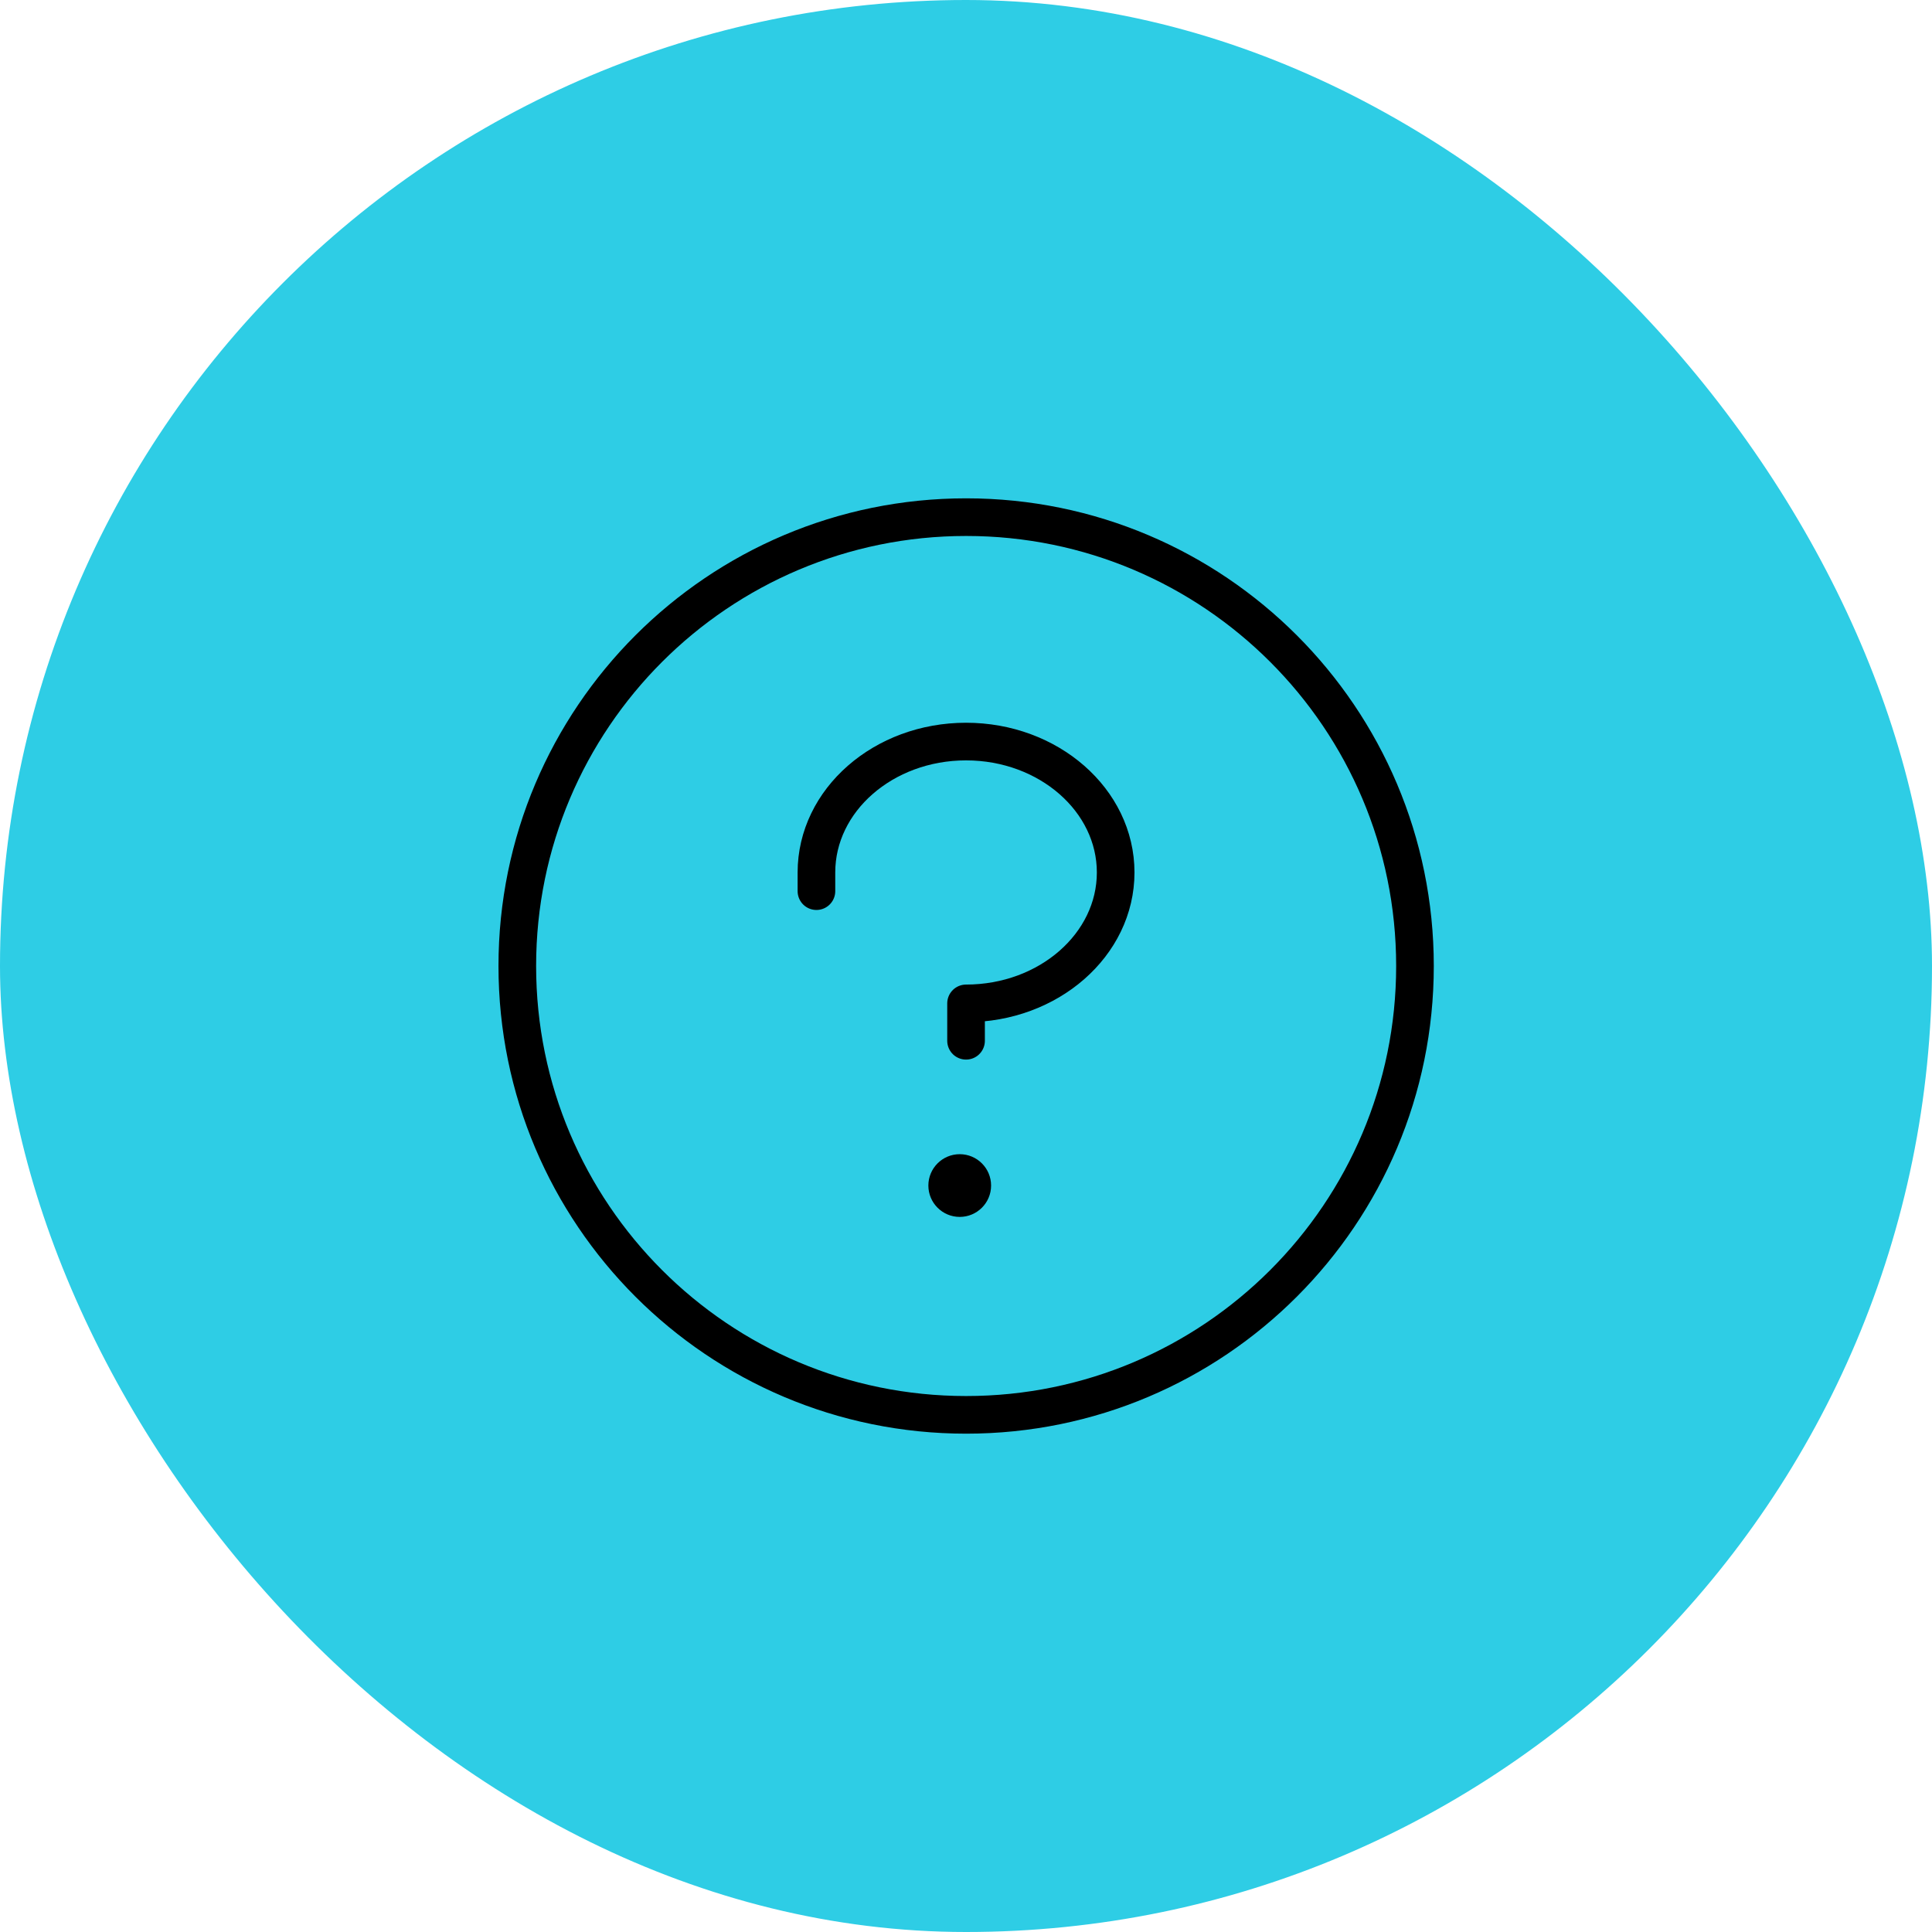
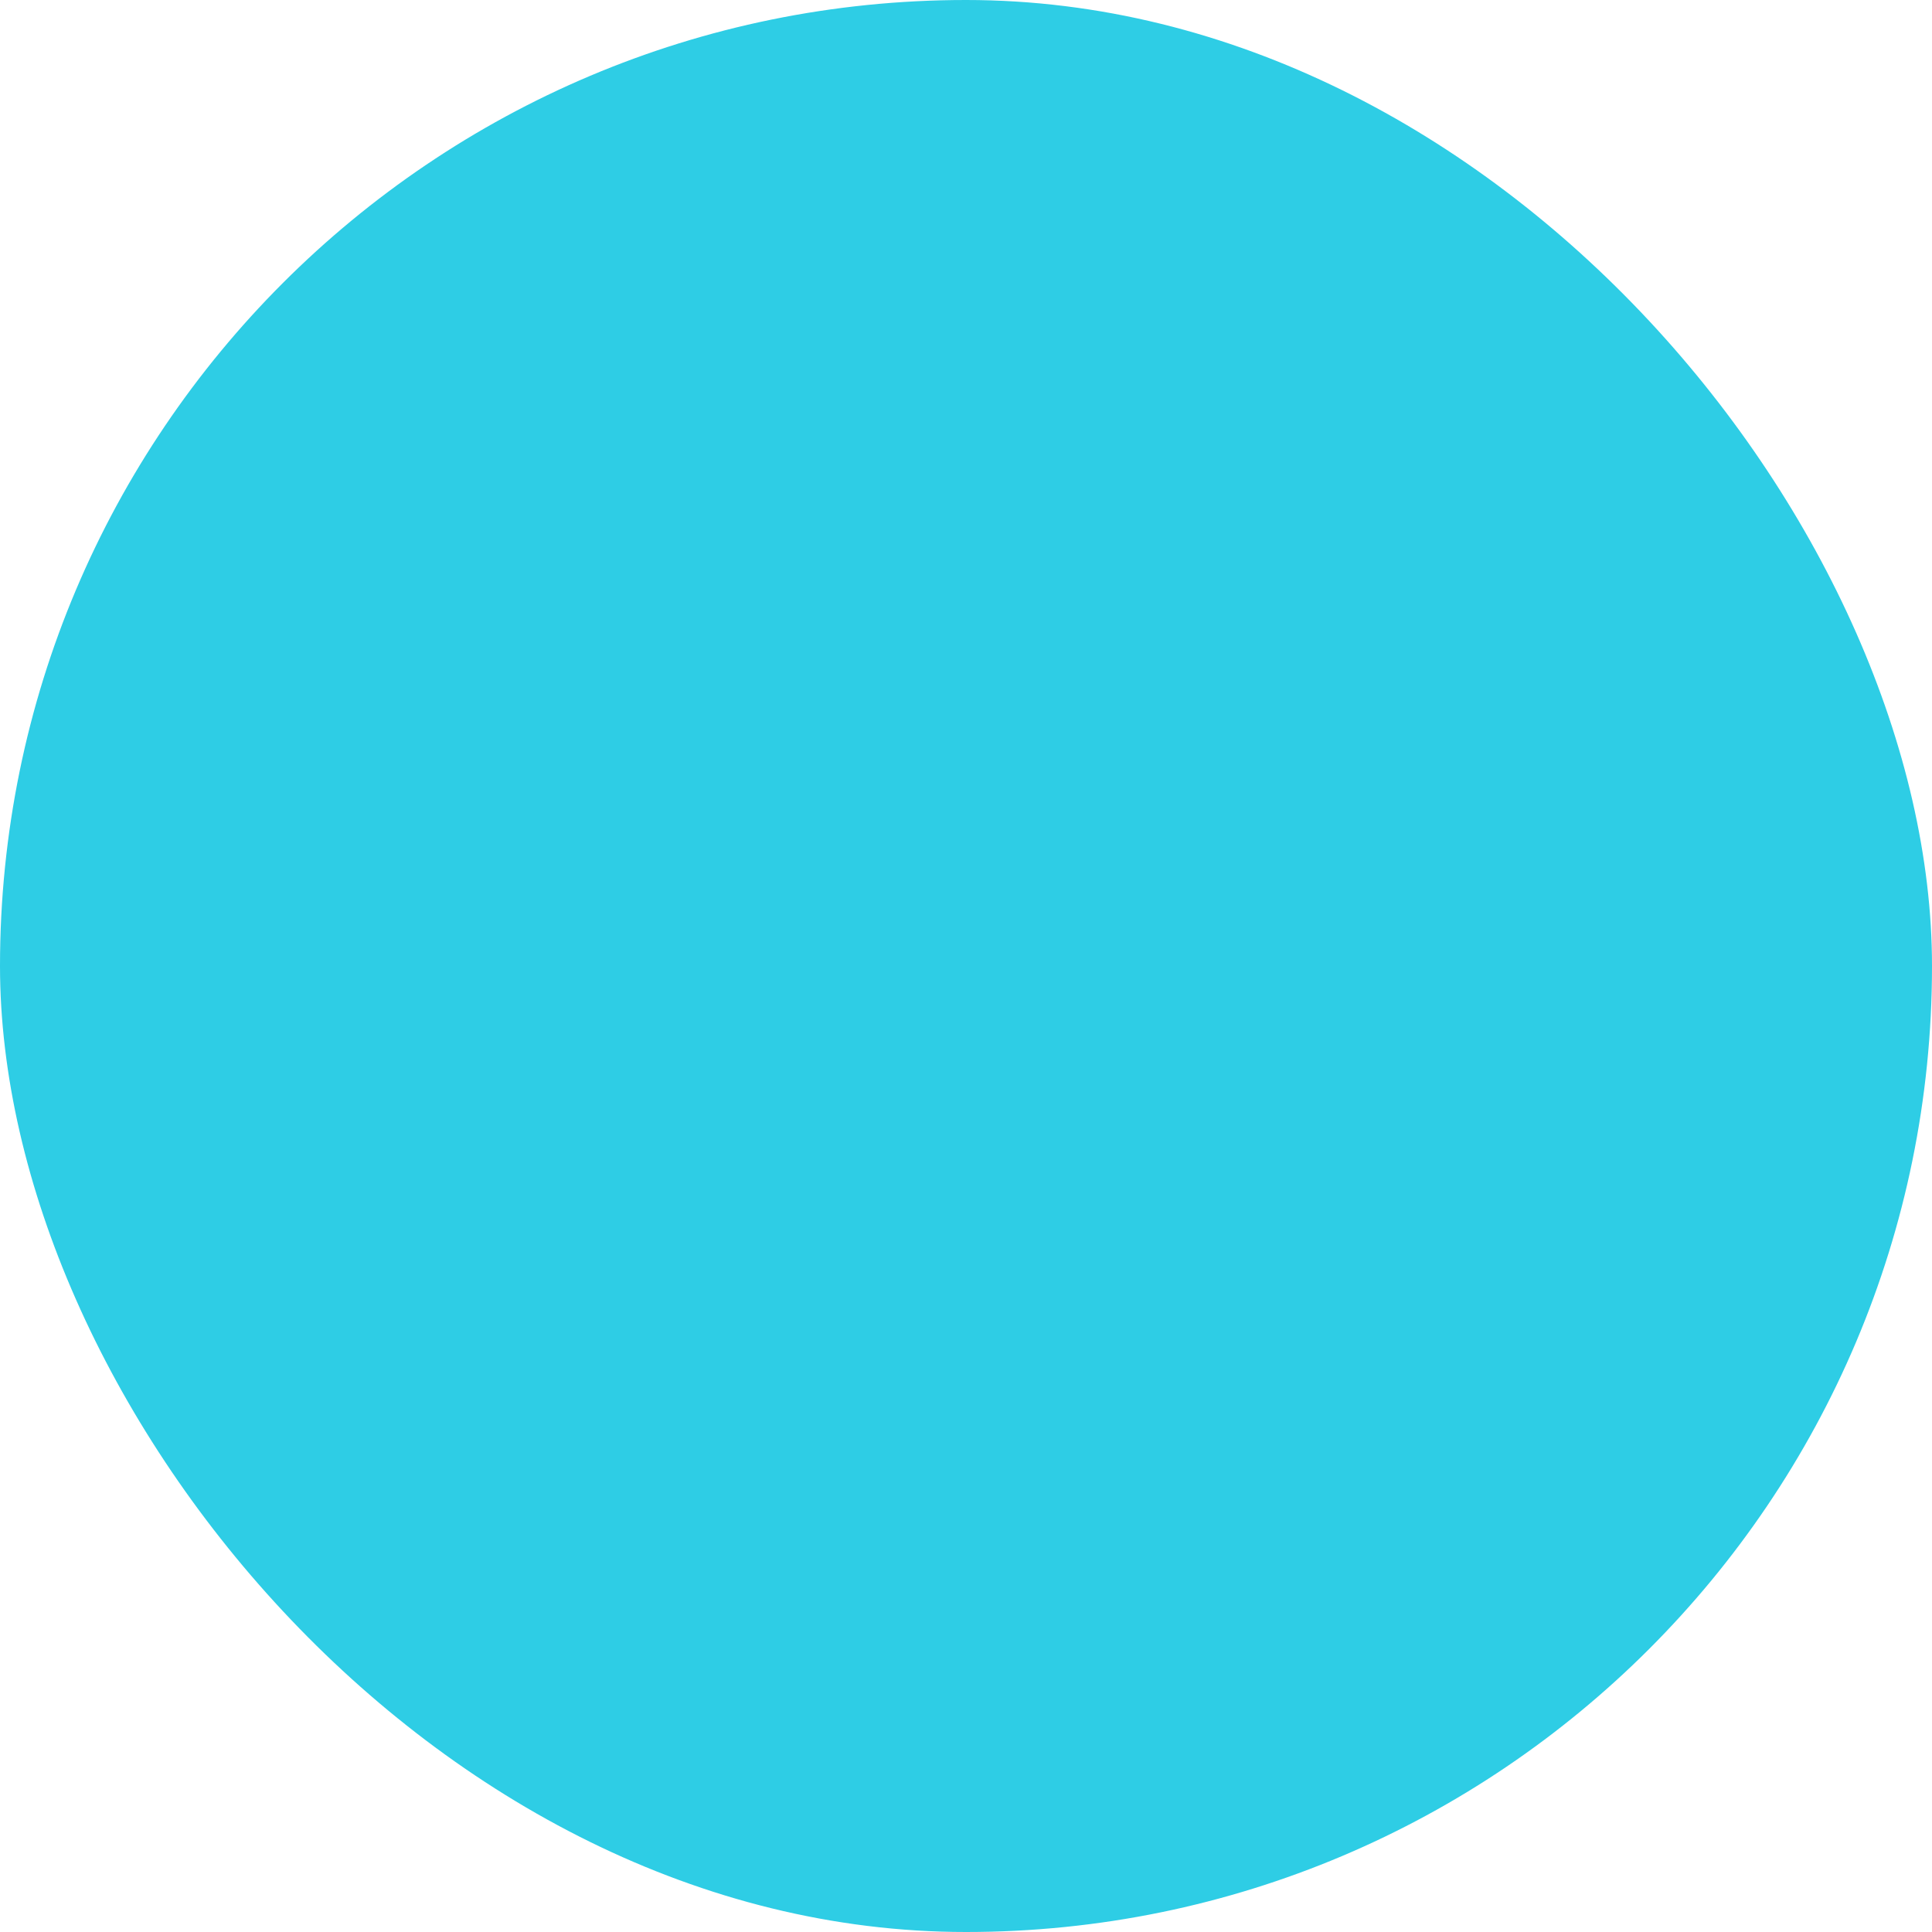
<svg xmlns="http://www.w3.org/2000/svg" width="77" height="77" viewBox="0 0 77 77" fill="none">
  <rect width="77" height="77" rx="38.5" fill="#2ECDE5" />
  <g clip-path="url(#clip0_5198_72952)">
-     <path d="M38.25 48.5C38.94 48.5 39.5 47.94 39.5 47.25C39.5 46.56 38.94 46 38.25 46C37.56 46 37 46.56 37 47.25C37 47.94 37.56 48.5 38.25 48.5Z" fill="black" />
    <path d="M38.502 41.48V39.99C41.794 39.99 44.465 37.653 44.465 34.772C44.465 31.891 41.794 29.555 38.502 29.555C35.209 29.555 32.539 31.891 32.539 34.772V35.517" stroke="black" stroke-width="1.5" stroke-linecap="round" stroke-linejoin="round" />
    <path d="M38.506 56.389C48.385 56.389 56.394 48.38 56.394 38.5C56.394 28.62 48.385 20.611 38.506 20.611C28.626 20.611 20.617 28.62 20.617 38.5C20.617 48.38 28.626 56.389 38.506 56.389Z" stroke="black" stroke-width="1.5" stroke-linecap="round" stroke-linejoin="round" />
  </g>
  <defs>
    <clipPath id="clip0_5198_72952">
-       <rect width="47.703" height="47.703" fill="white" transform="translate(14.648 14.648)" />
-     </clipPath>
+       </clipPath>
  </defs>
</svg>